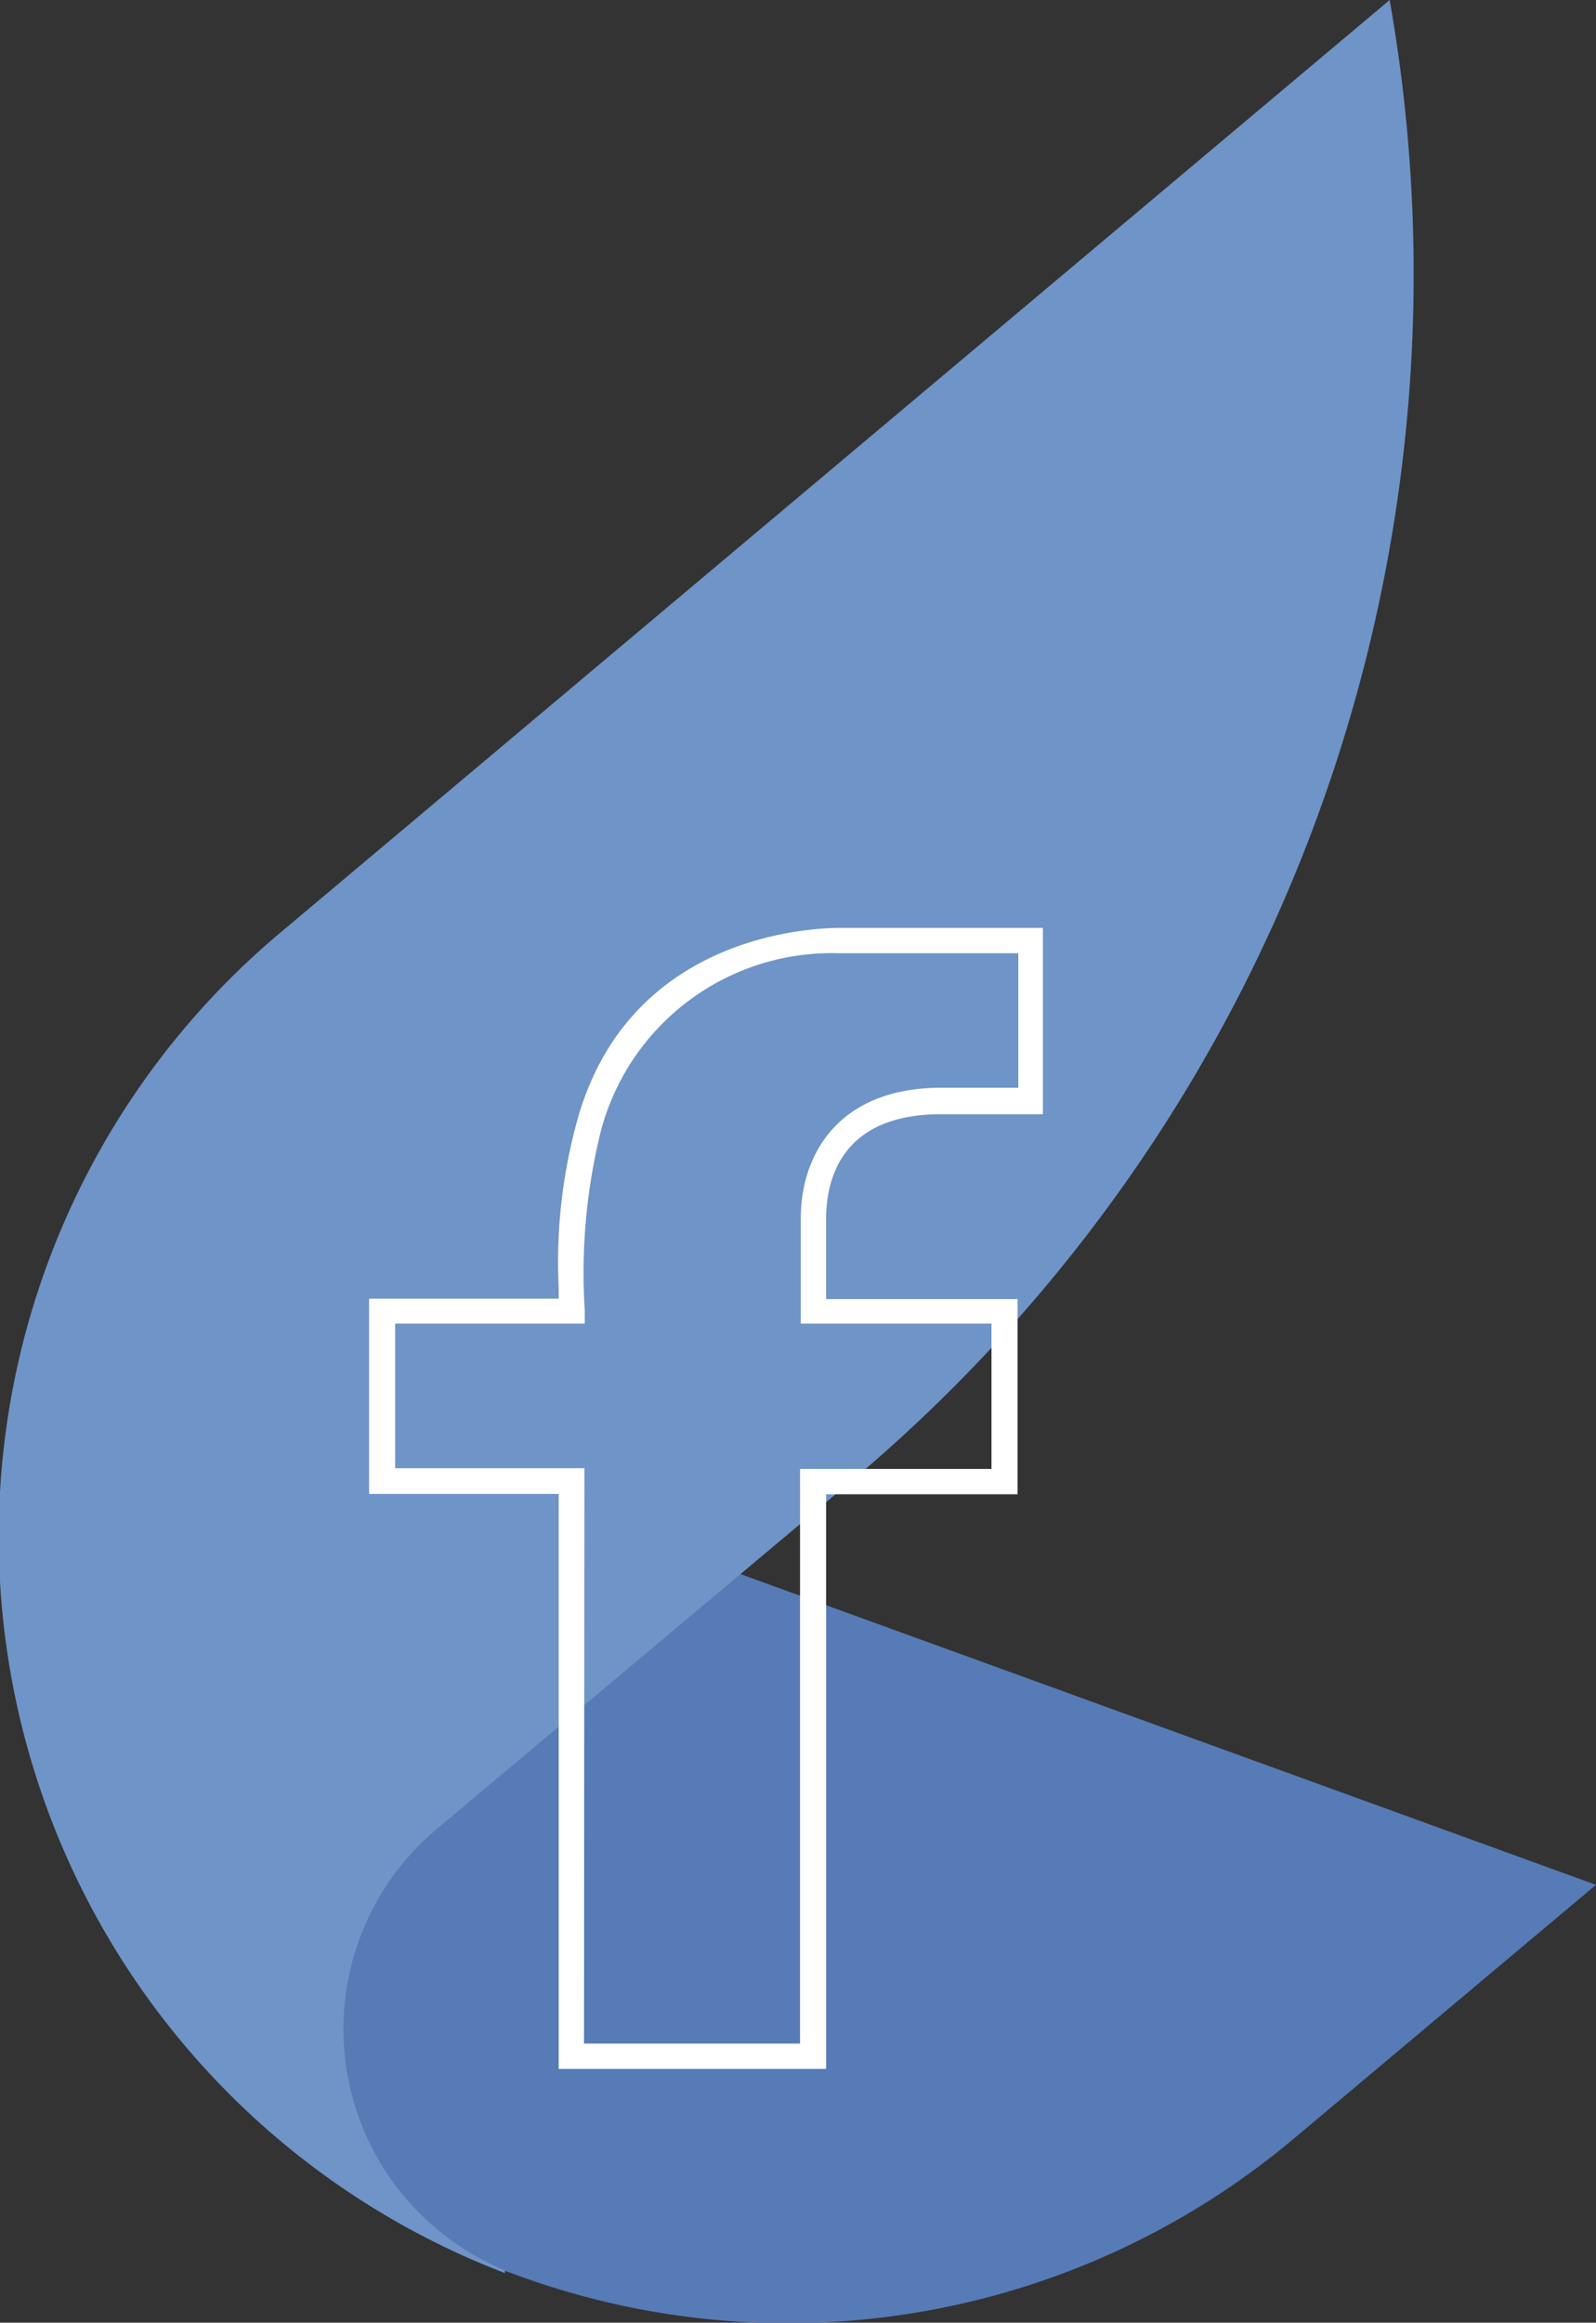
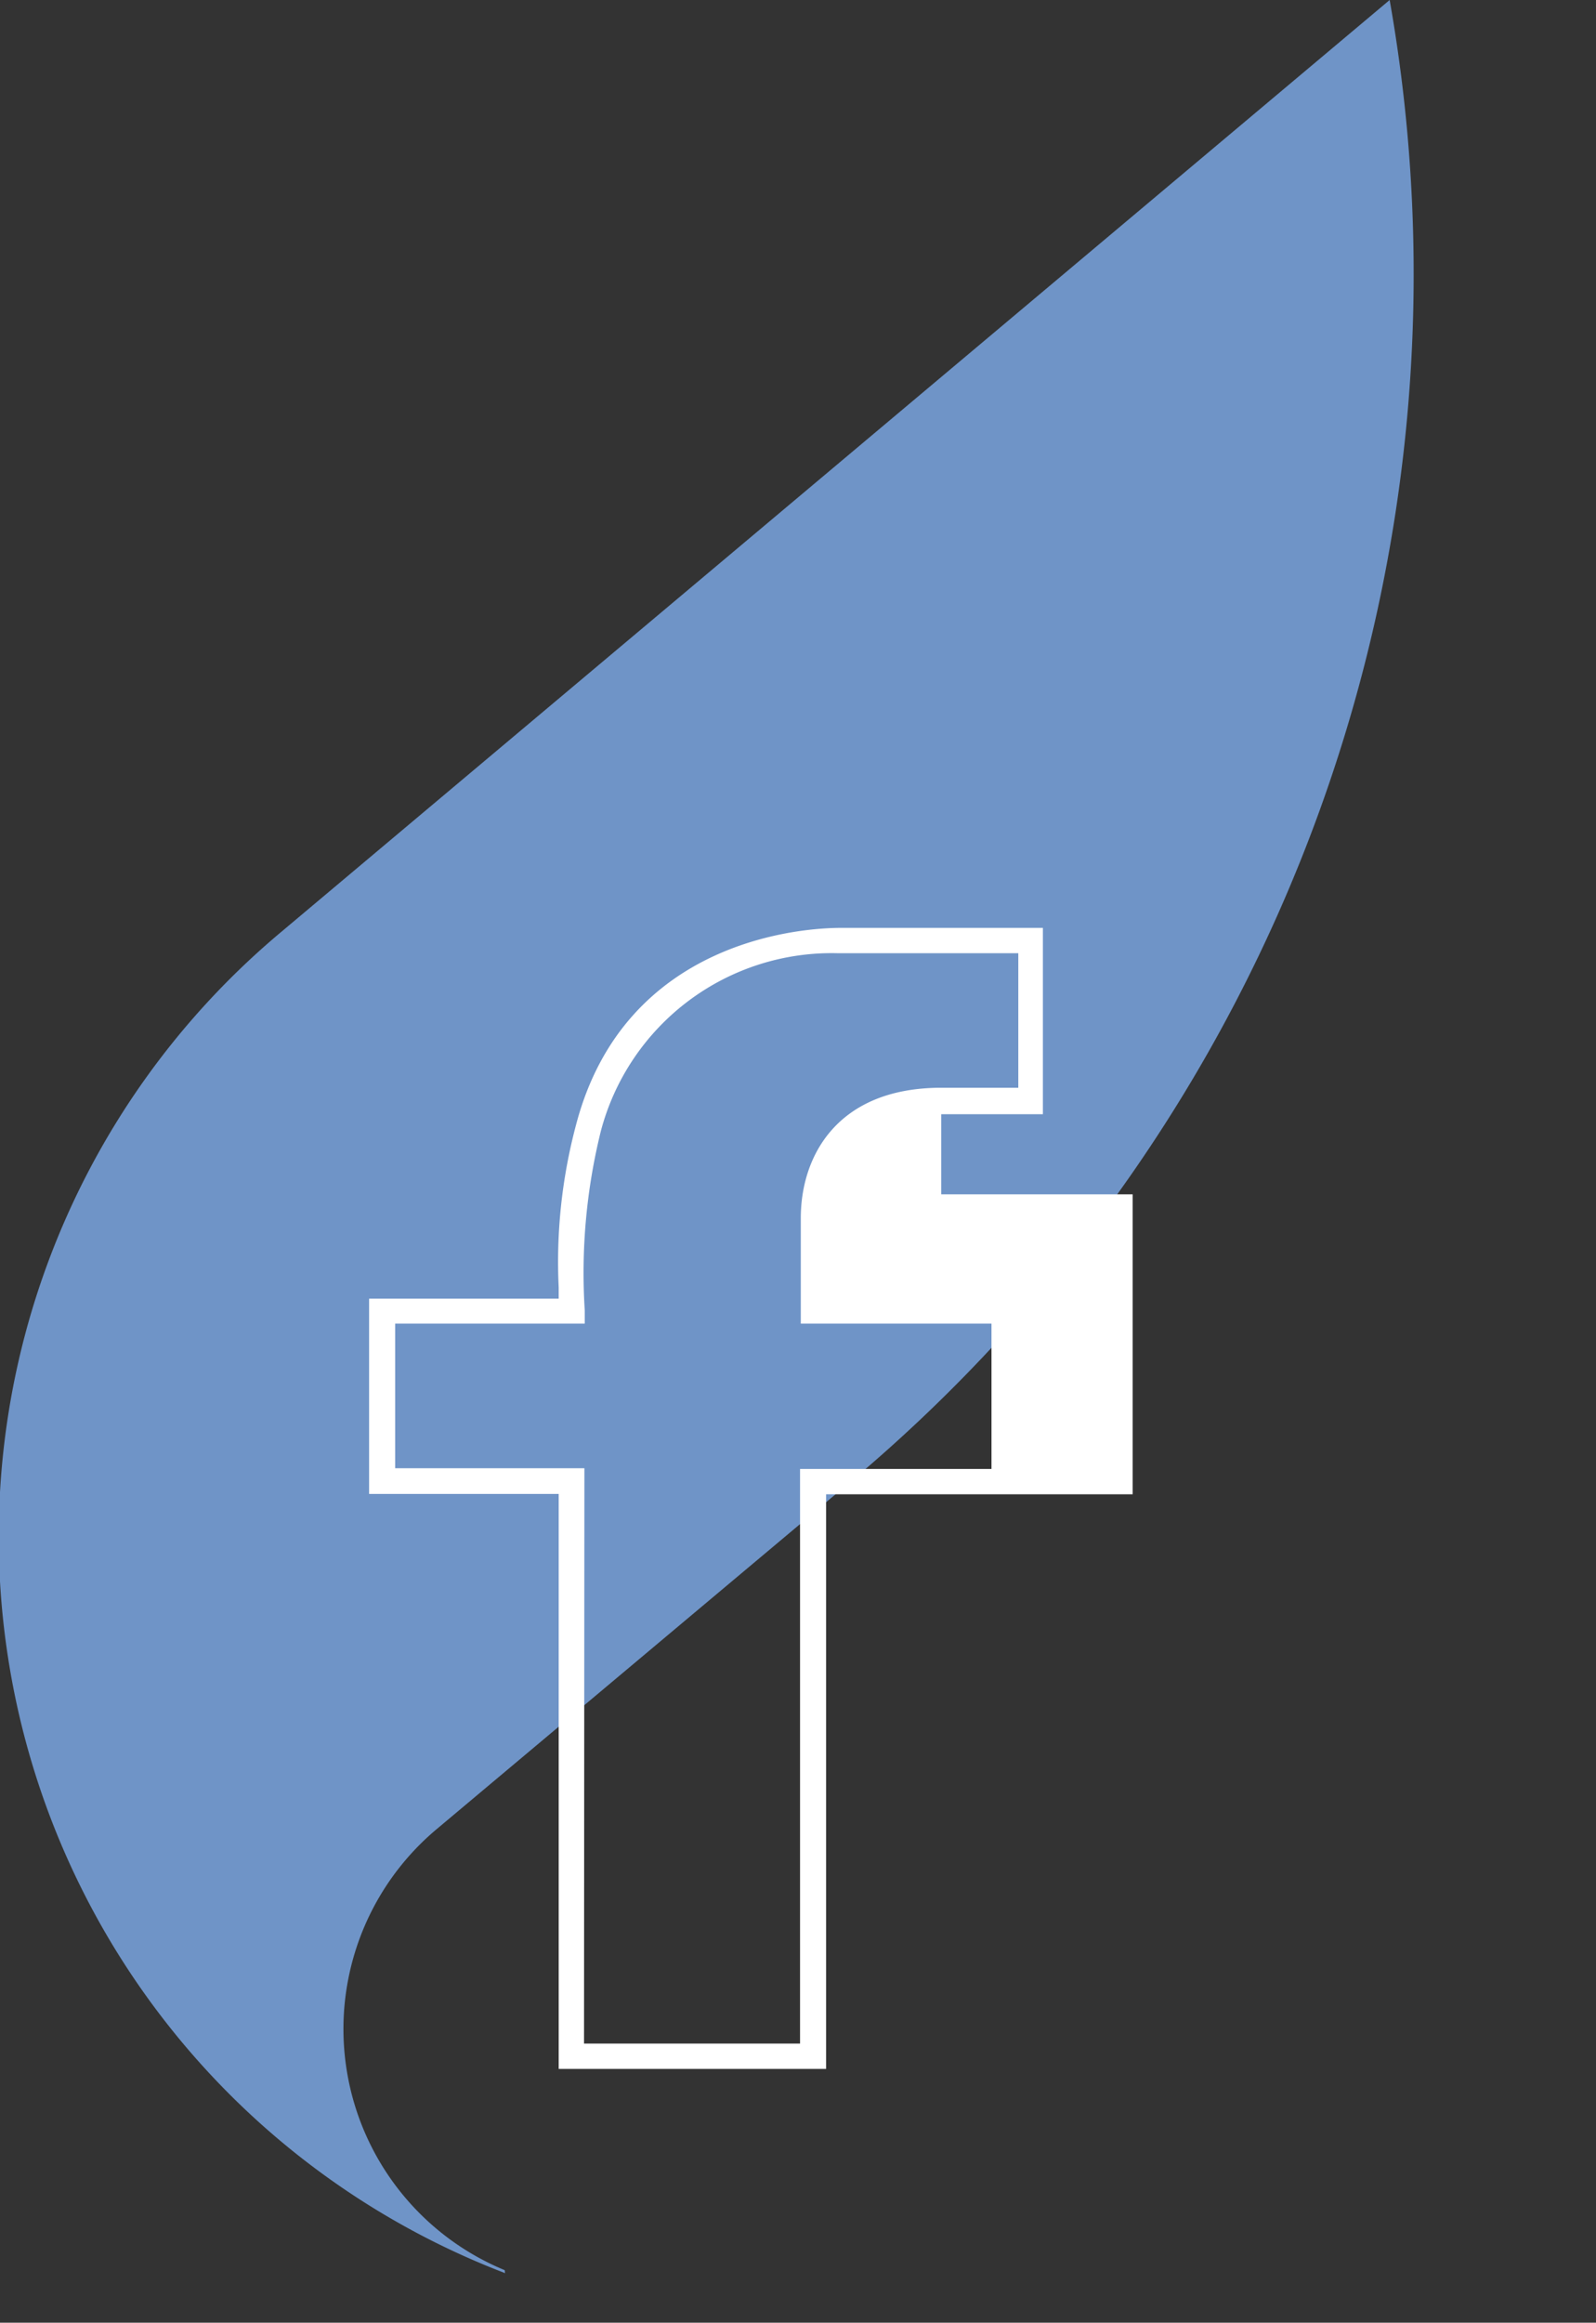
<svg xmlns="http://www.w3.org/2000/svg" viewBox="0 0 42.85 62.33">
  <rect x="0" y="0" width="42.85" height="62.33" fill="#333333" stroke="none" />
  <defs>
    <style>.cls-1{fill:#567bb6;}.cls-2{fill:#6f94c7;}.cls-3{fill:#fff;}</style>
  </defs>
  <g id="Camada_2" data-name="Camada 2">
    <g id="Camada_1-2" data-name="Camada 1">
-       <path class="cls-1" d="M34.75,57.38l8.1-6.8-23-8.35-8.17,6.85a7,7,0,0,0,1.82,11.84l.23.08A21.13,21.13,0,0,0,34.75,57.38Z" />
      <path class="cls-2" d="M13.55,60.92a7,7,0,0,1-1.82-11.84l11.12-9.33A42.29,42.29,0,0,0,37.31,0L7.56,25a21.16,21.16,0,0,0,6,36Z" />
-       <path class="cls-3" d="M15,55.52V40.09l-5.09,0V34.85H15v-.3a14.26,14.26,0,0,1,.47-4.38c1.32-5,6.15-5.27,7.1-5.27H28v5H25.27c-2.69,0-3.09,1.76-3.09,2.81v2.15h5.14V40.1H22.18V55.52Zm.68-.68h5.8V39.42h5.14v-3.9H21.5V32.69c0-1.69,1-3.5,3.77-3.5h2.07V25.58H22.5a6.41,6.41,0,0,0-6.37,4.78,15.82,15.82,0,0,0-.43,4.81v.35l-5.09,0v3.88l5.08,0Z" />
+       <path class="cls-3" d="M15,55.52V40.09l-5.09,0V34.85H15v-.3a14.26,14.26,0,0,1,.47-4.38c1.32-5,6.15-5.27,7.1-5.27H28v5H25.27v2.15h5.14V40.1H22.18V55.52Zm.68-.68h5.8V39.42h5.14v-3.9H21.5V32.69c0-1.69,1-3.5,3.77-3.5h2.07V25.58H22.5a6.41,6.41,0,0,0-6.37,4.78,15.82,15.82,0,0,0-.43,4.81v.35l-5.09,0v3.88l5.08,0Z" />
    </g>
  </g>
</svg>